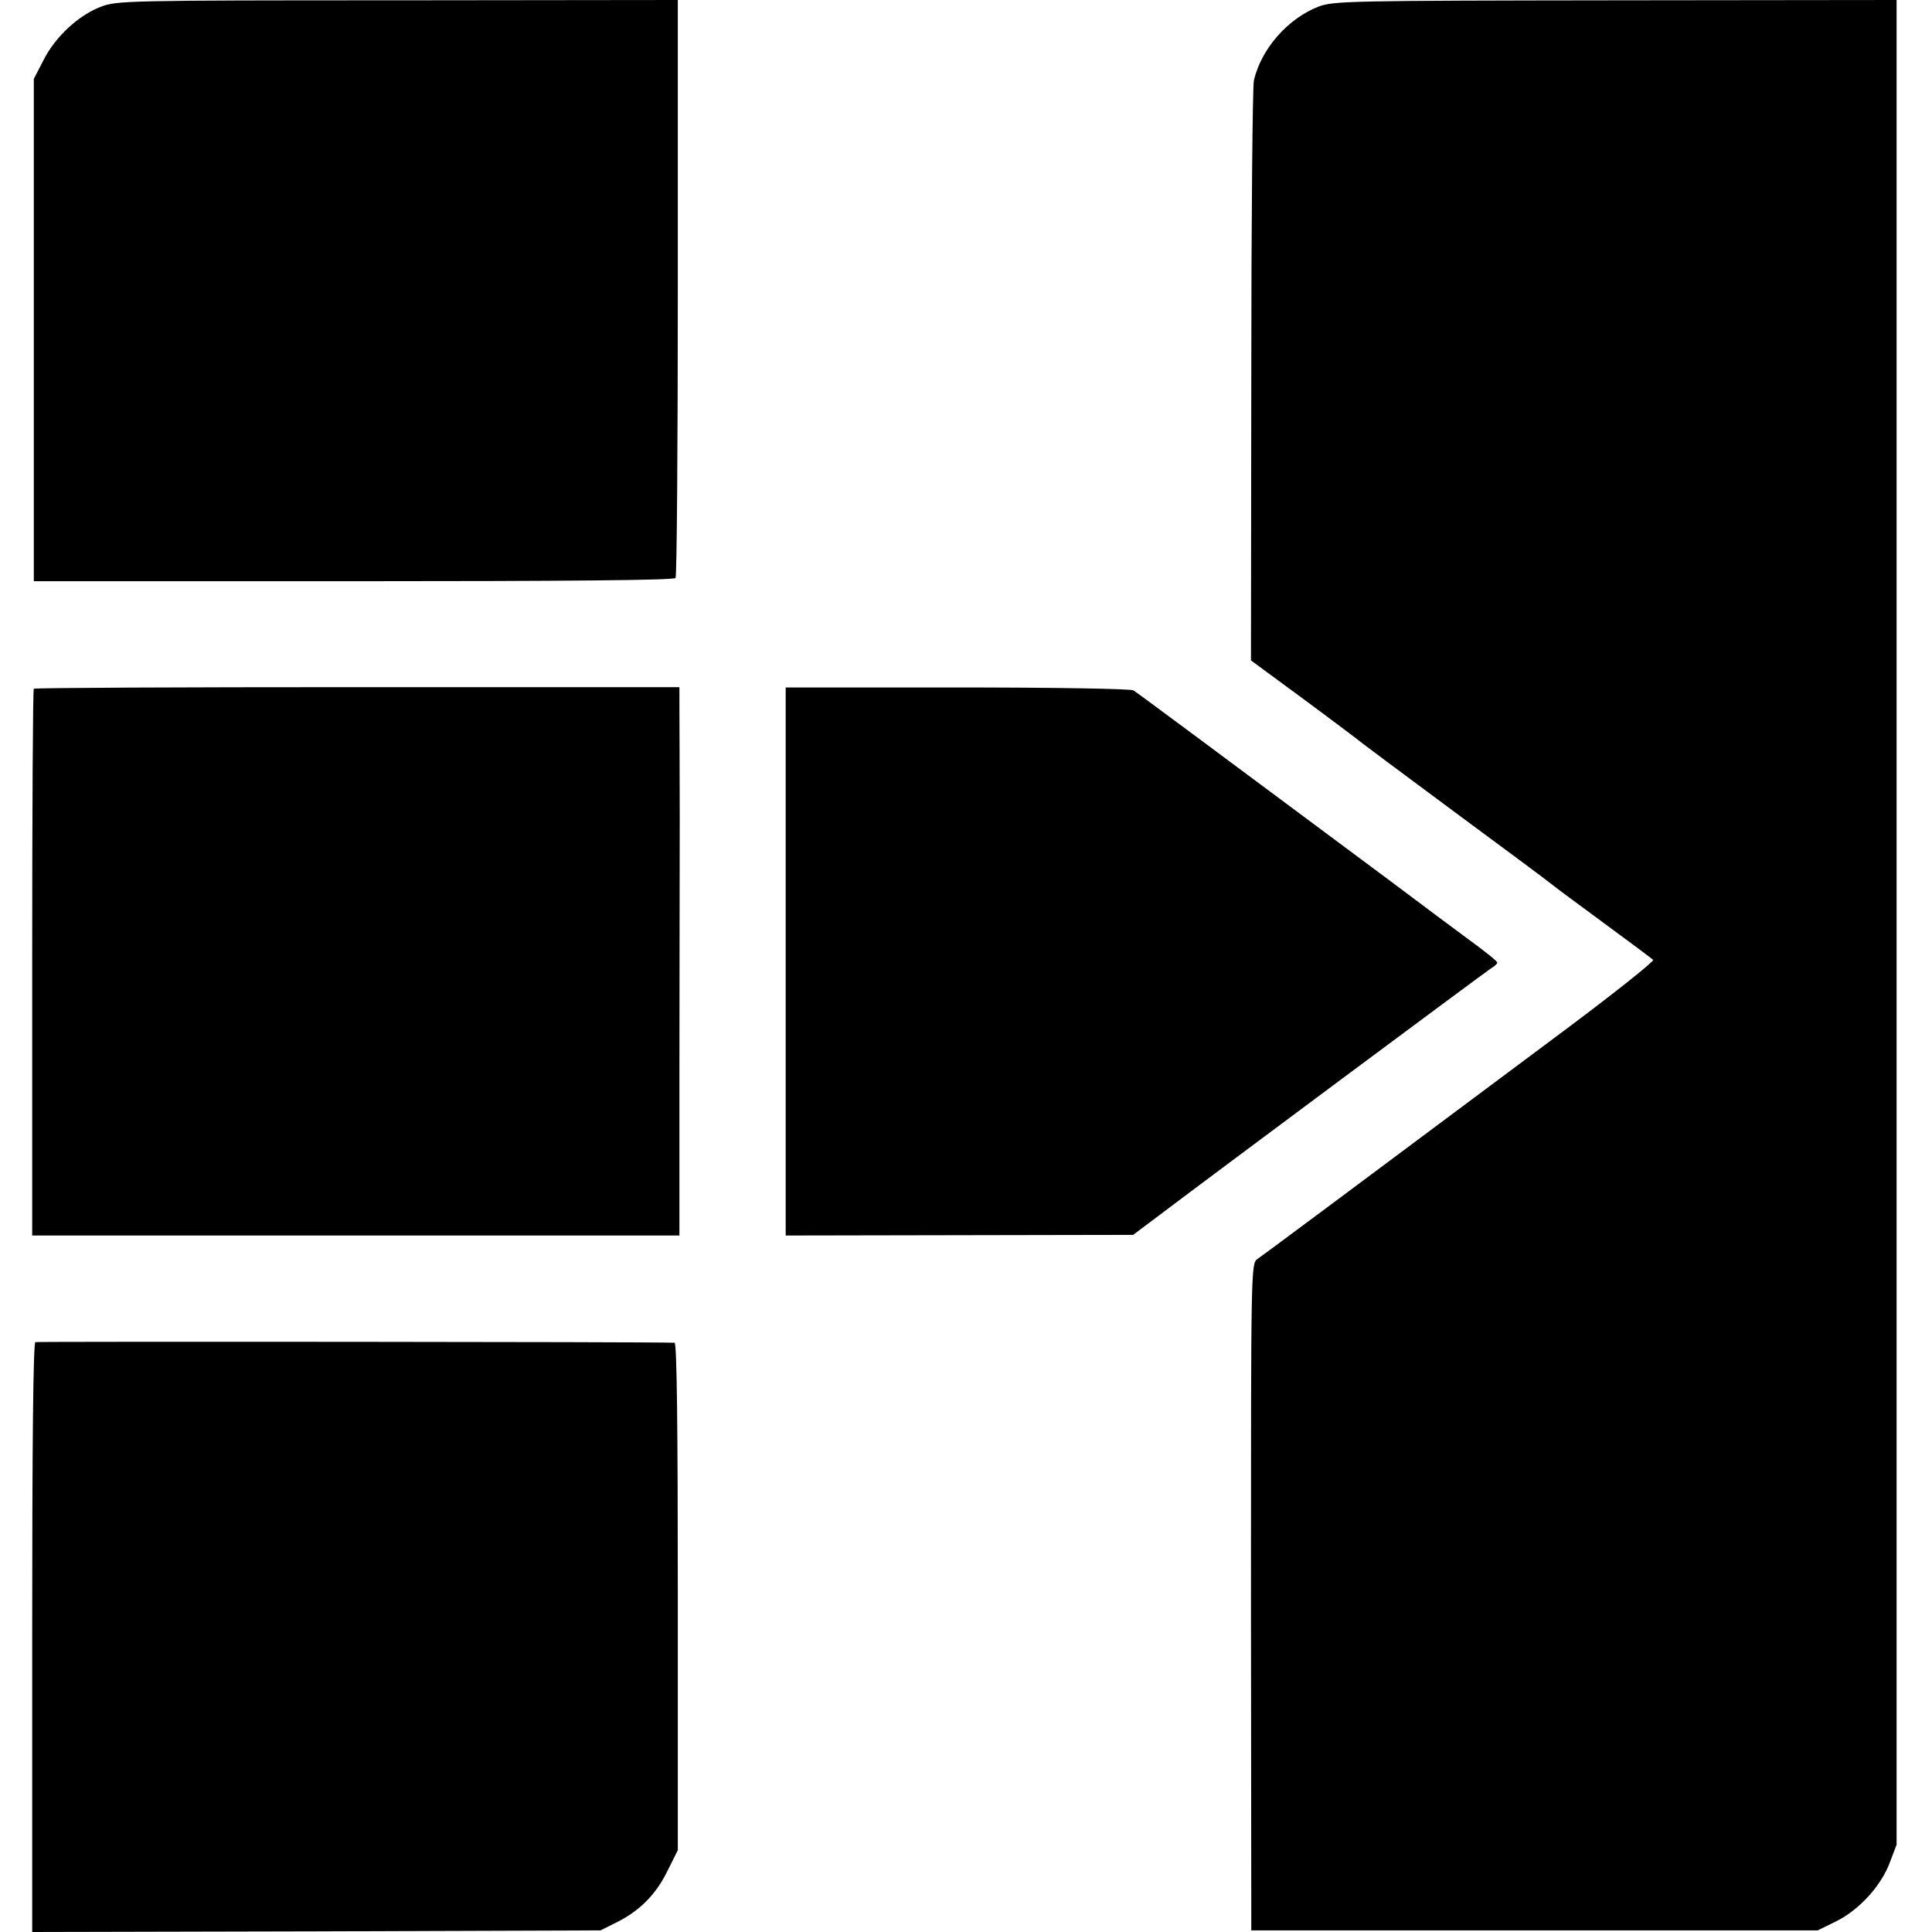
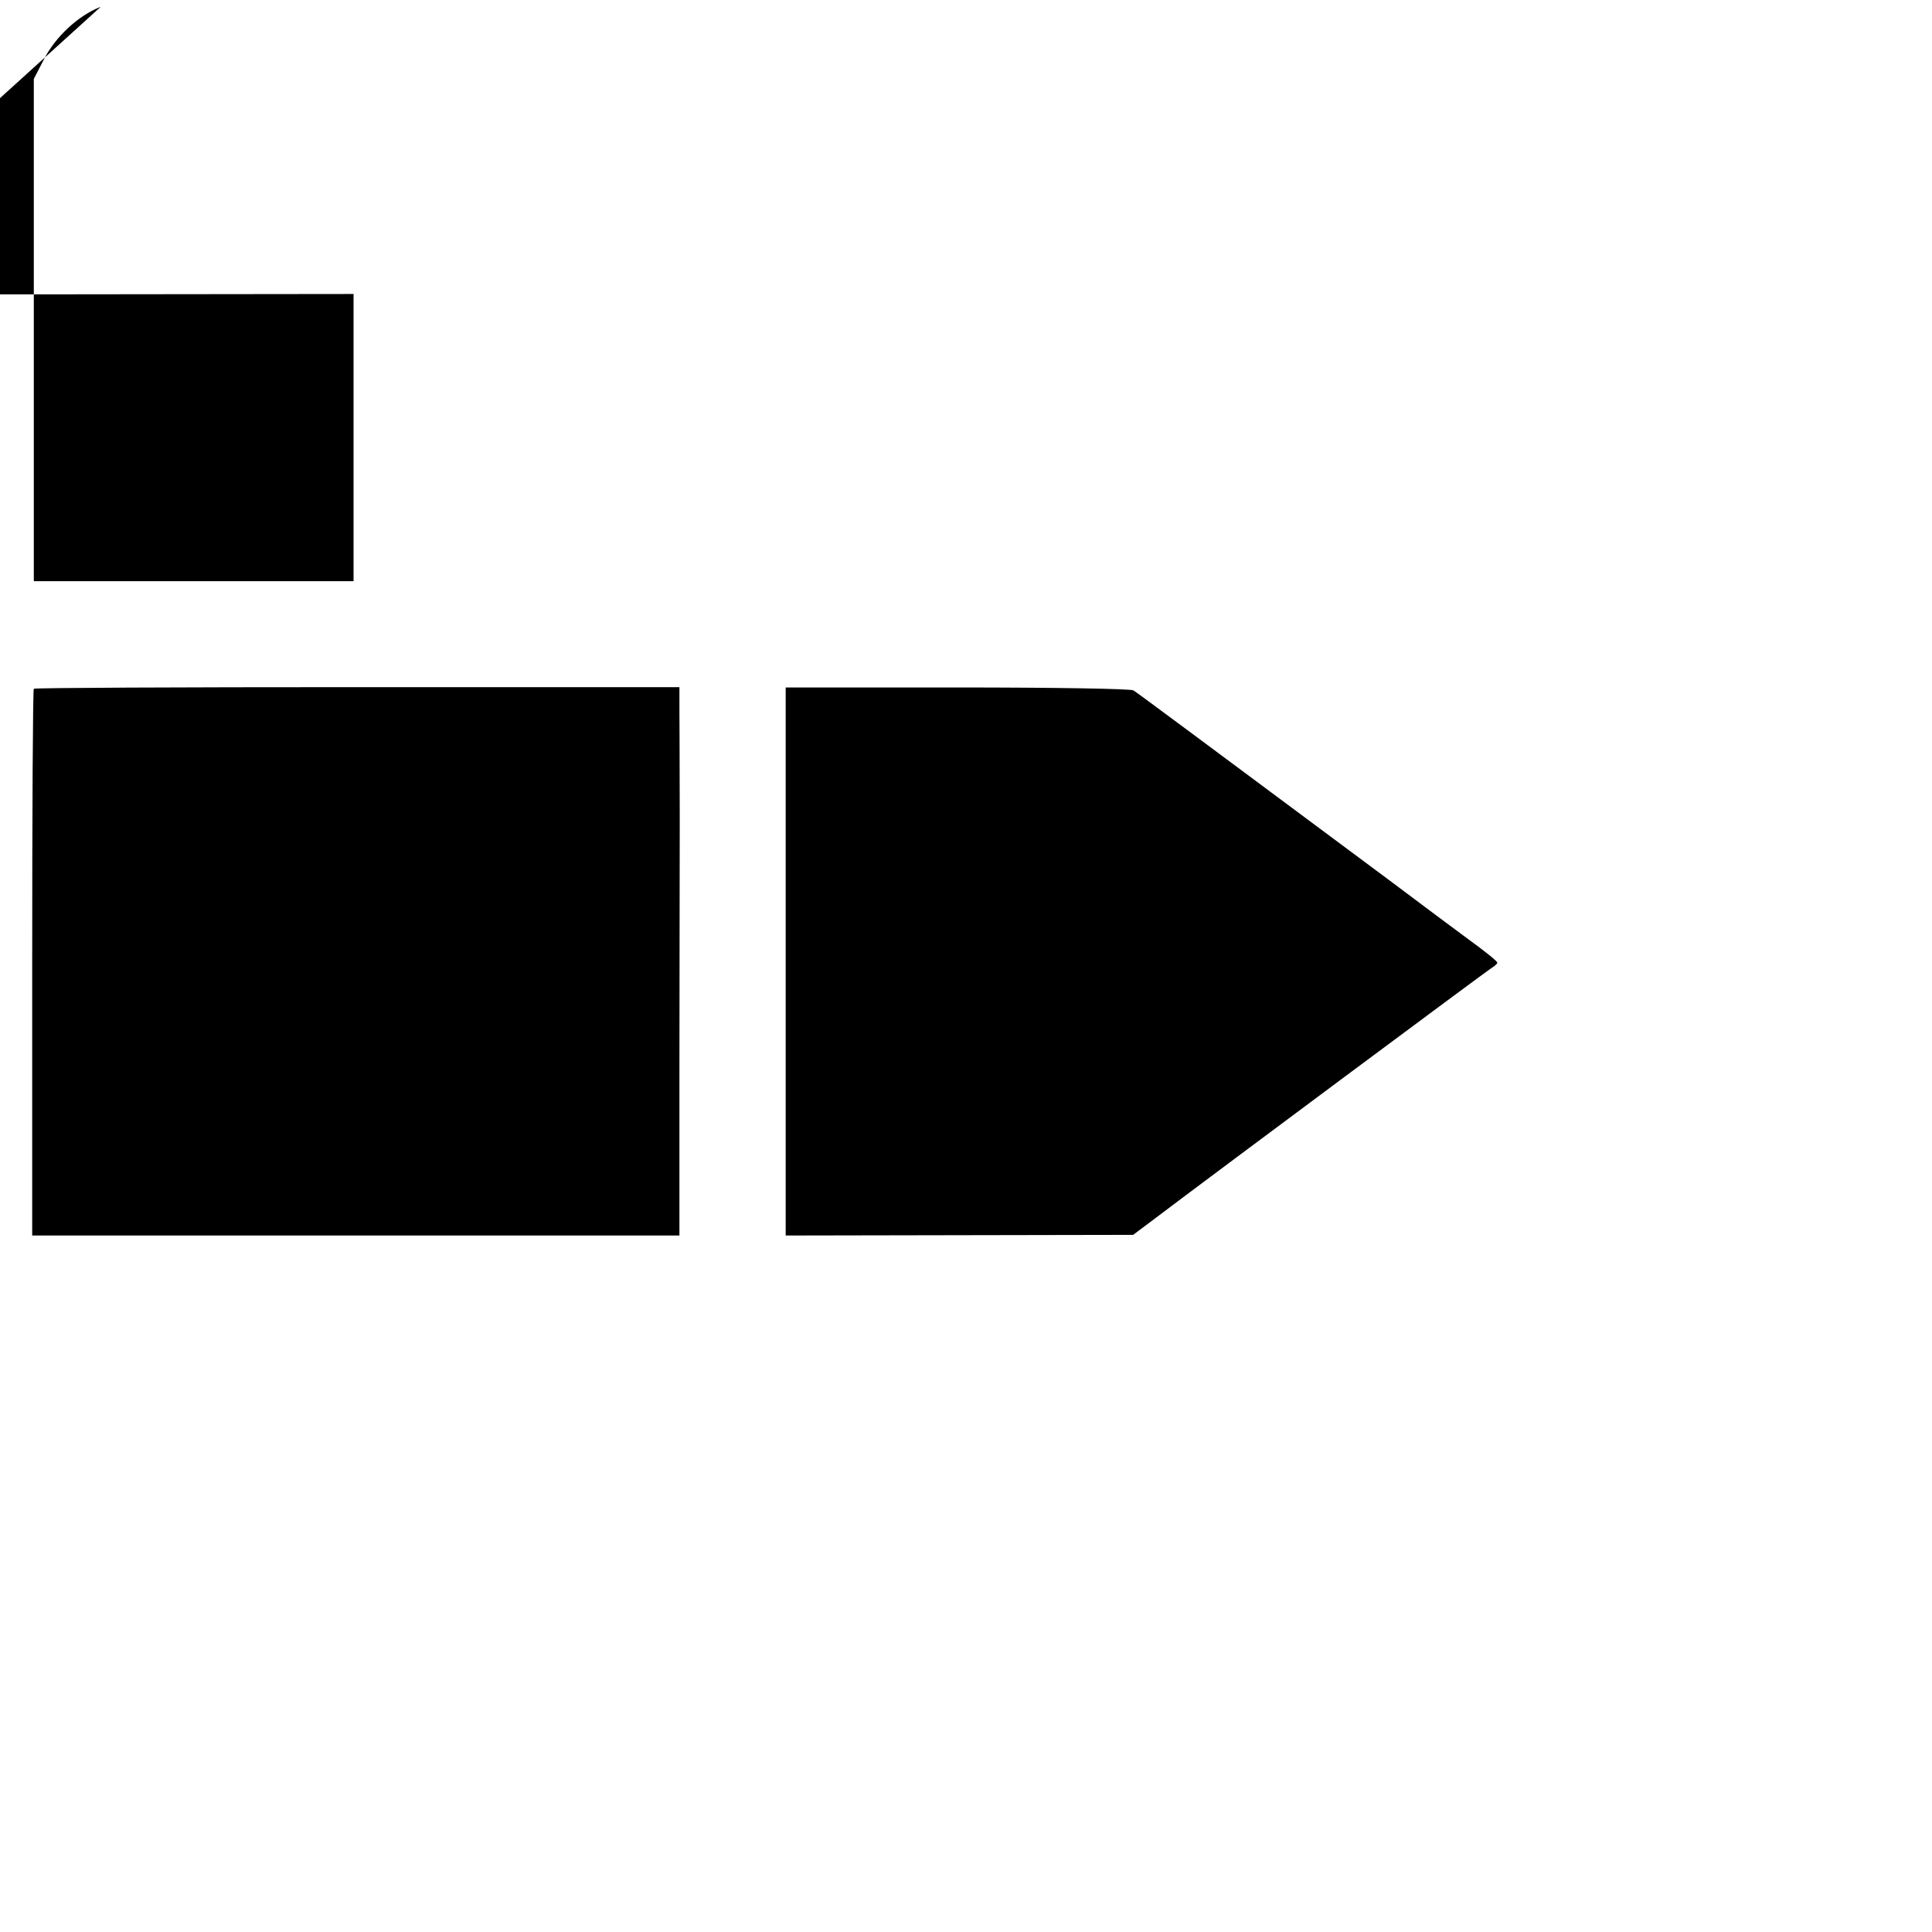
<svg xmlns="http://www.w3.org/2000/svg" version="1.0" width="600pt" height="600pt" viewBox="0 0 600 600" preserveAspectRatio="xMidYMid meet">
  <g transform="translate(0,600) scale(0.1,-0.1)" fill="#000000" stroke="none">
-     <path d="M313 5979 c-70 -27 -142 -94 -178 -166 l-30 -58 0 -780 0 -780 993 0 c654 0 996 3 1000 10 4 5 7 412 7 903 l0 892 -870 -1 c-843 0 -872 -1 -922 -20z" />
-     <path d="M4096 5980 c-96 -37 -179 -131 -202 -230 -4 -19 -8 -432 -8 -918 l-1 -883 159 -117 c87 -64 163 -122 170 -127 6 -6 142 -107 301 -225 160 -118 297 -220 305 -227 8 -7 80 -60 160 -119 80 -59 149 -110 154 -115 4 -4 -124 -106 -285 -226 -730 -545 -925 -690 -944 -703 -20 -15 -20 -24 -20 -1050 l1 -1035 879 0 880 0 57 28 c71 35 140 110 167 183 l21 55 0 2864 0 2865 -872 -1 c-820 -1 -876 -2 -922 -19z" />
+     <path d="M313 5979 c-70 -27 -142 -94 -178 -166 l-30 -58 0 -780 0 -780 993 0 l0 892 -870 -1 c-843 0 -872 -1 -922 -20z" />
    <path d="M105 3861 c-3 -2 -5 -385 -5 -851 l0 -847 1005 0 1005 0 0 503 c0 277 1 632 1 789 0 157 -1 313 -1 348 l0 63 -1000 0 c-551 0 -1003 -2 -1005 -5z" />
    <path d="M2440 3014 l0 -851 539 1 540 1 68 51 c209 158 1028 767 1044 777 10 6 19 14 19 17 0 5 -32 31 -106 85 -15 11 -120 89 -233 174 -587 437 -777 578 -791 587 -9 5 -240 9 -547 9 l-533 0 0 -851z" />
-     <path d="M110 1832 c-7 -3 -10 -318 -10 -918 l0 -914 883 2 882 3 46 23 c74 36 125 87 161 160 l33 66 0 788 c0 531 -3 788 -10 788 -76 3 -1978 4 -1985 2z" />
  </g>
</svg>